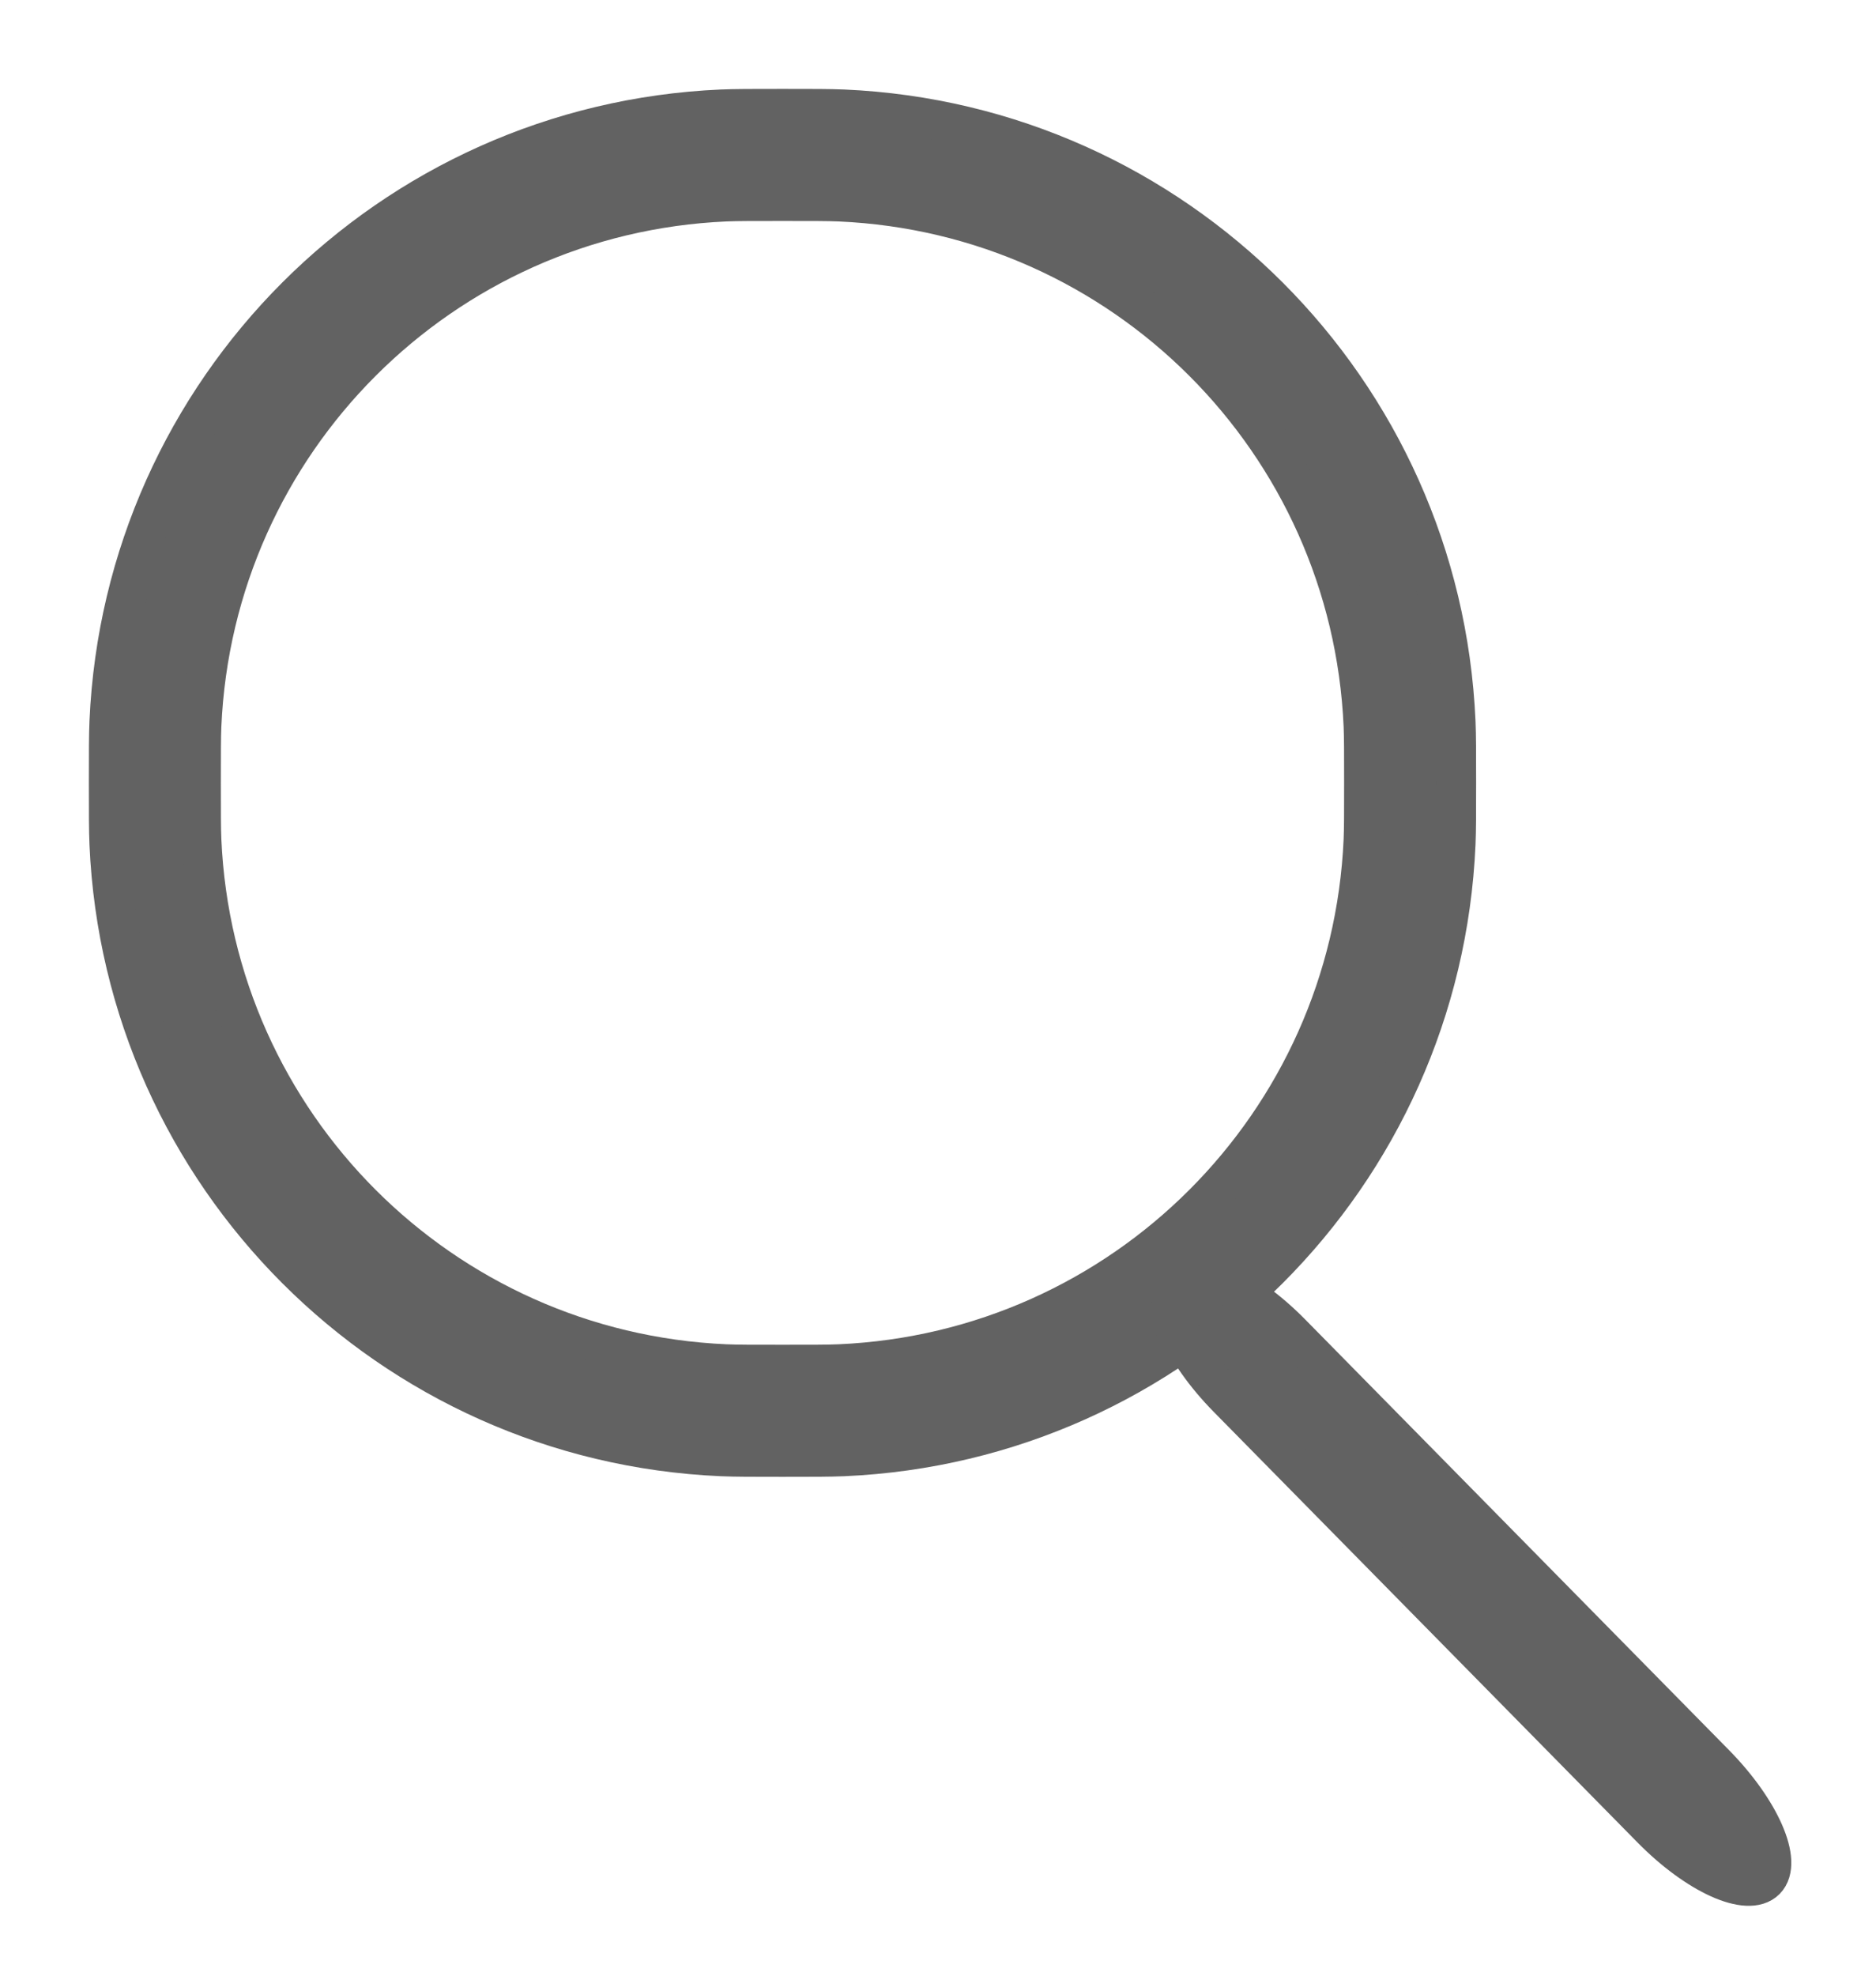
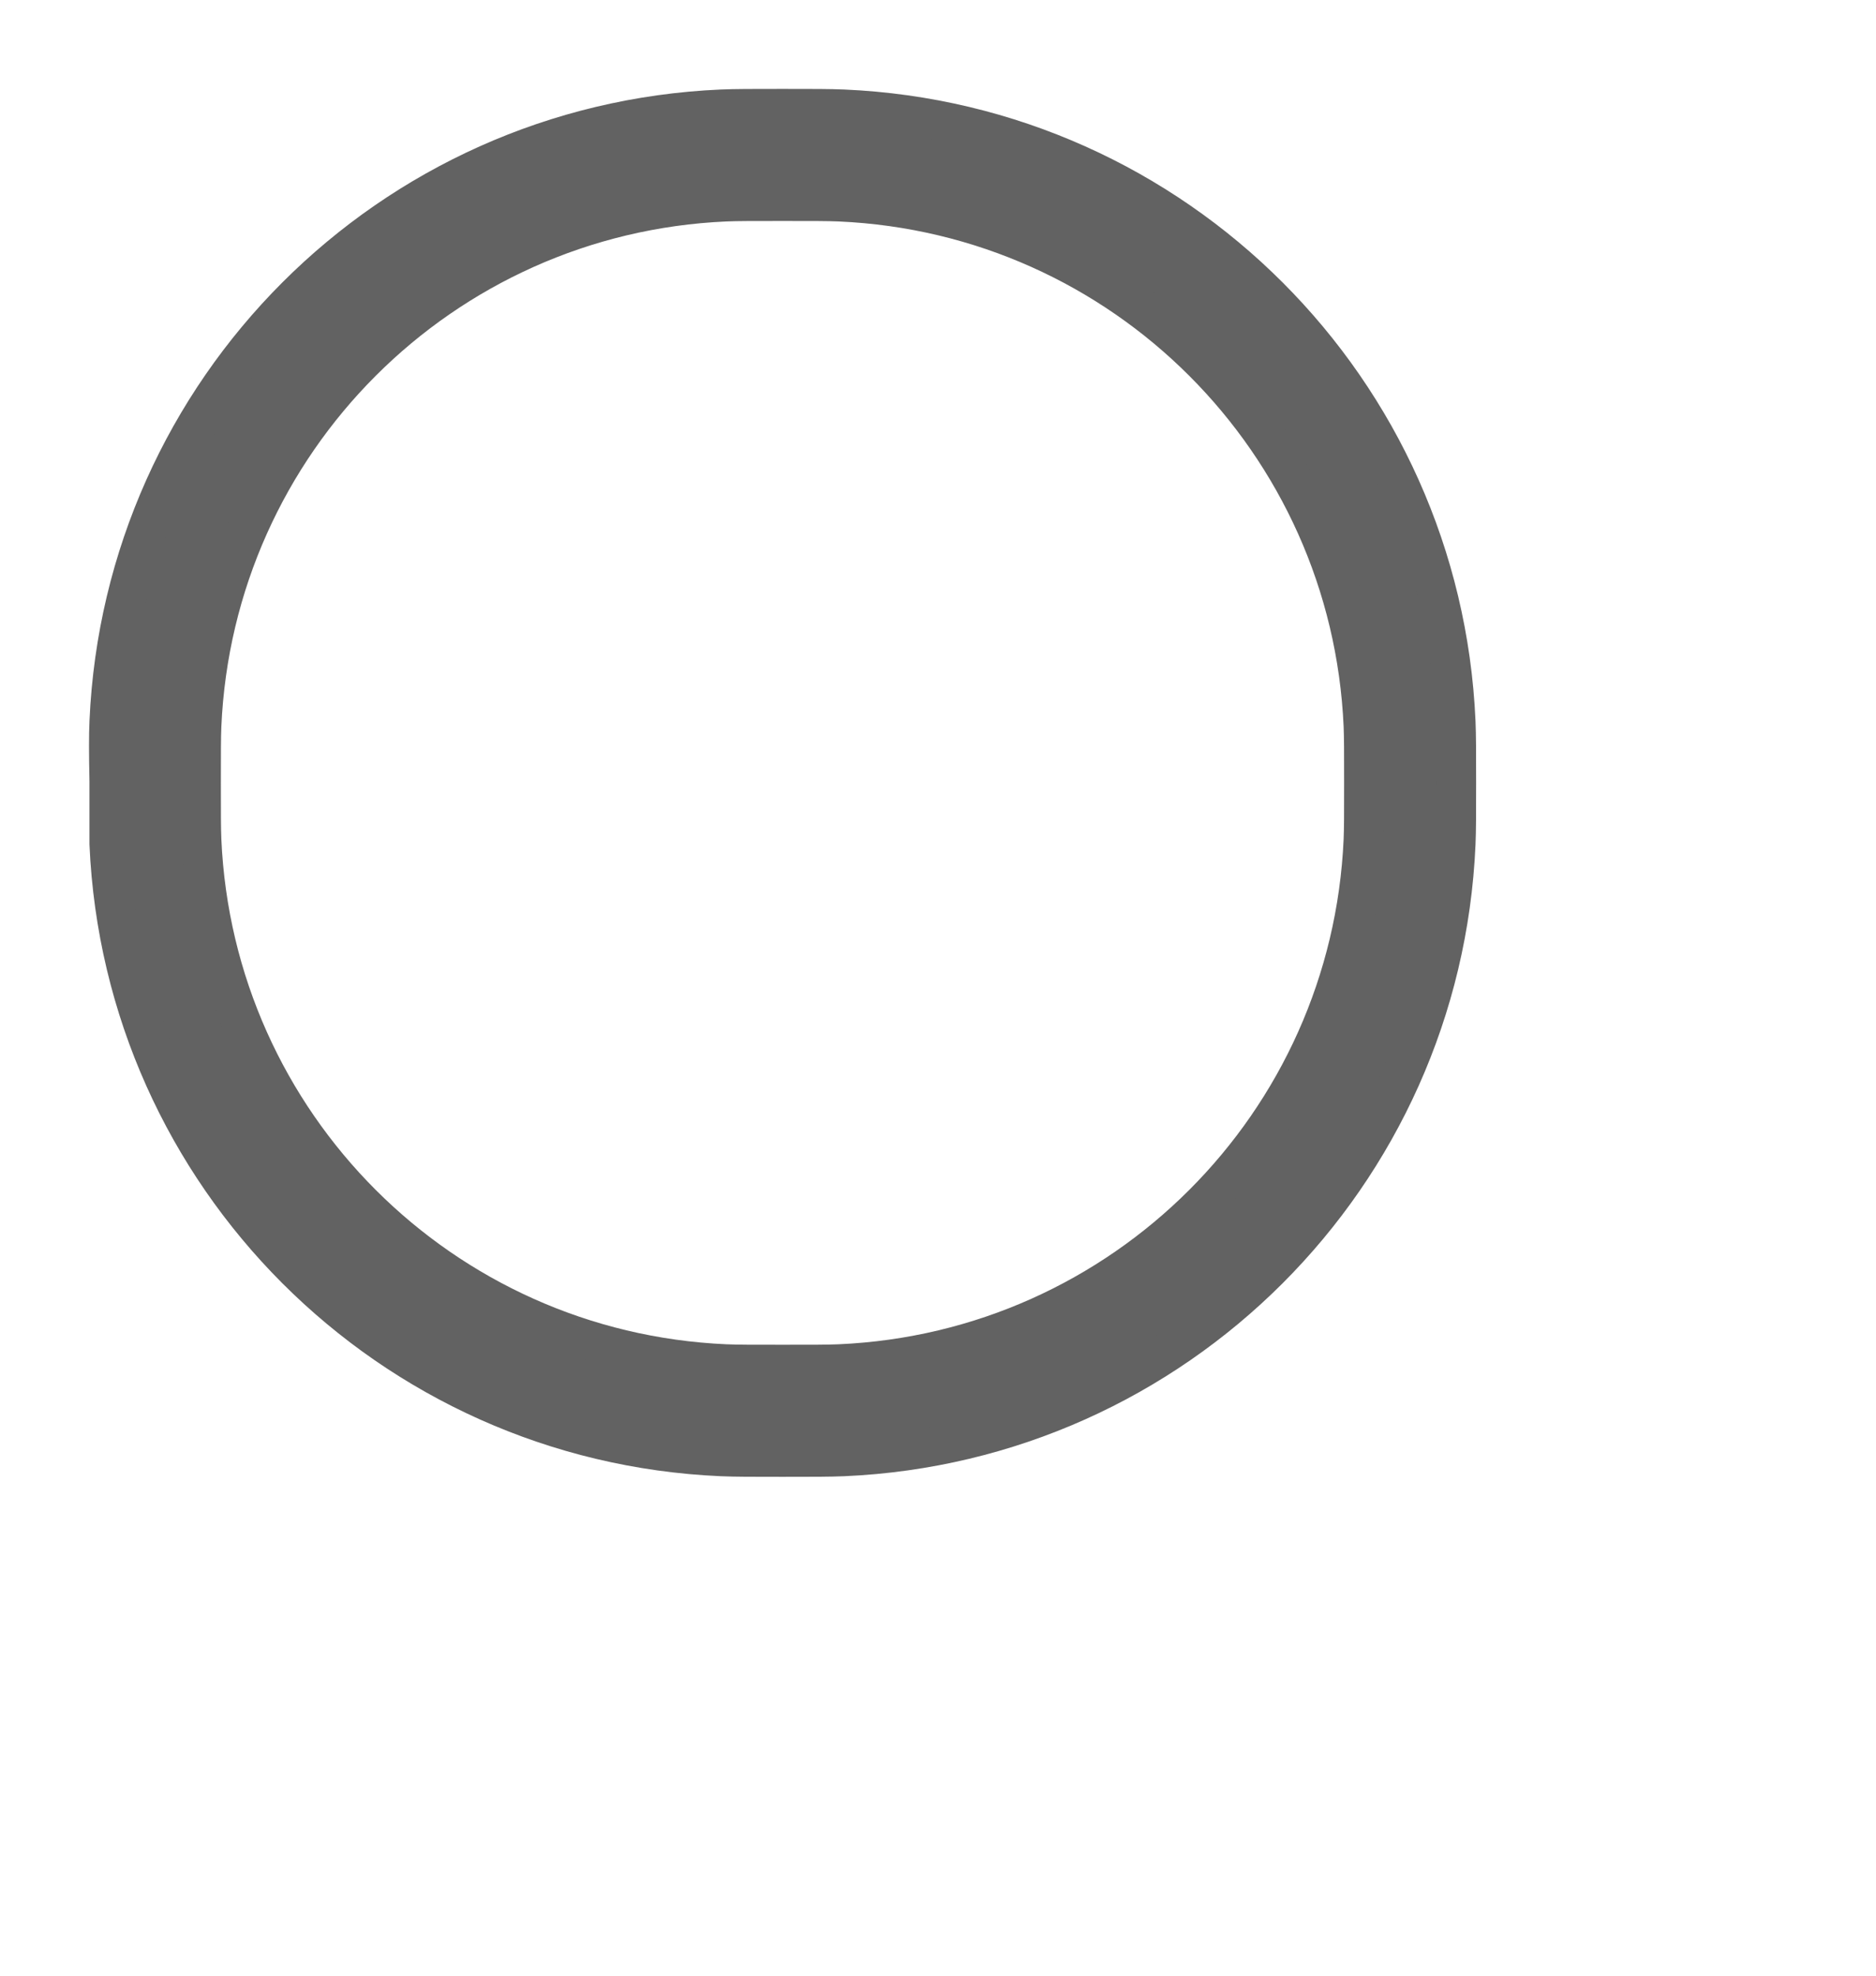
<svg xmlns="http://www.w3.org/2000/svg" width="19" height="20" viewBox="0 0 19 20" fill="none">
-   <path fill-rule="evenodd" clip-rule="evenodd" d="M7.909 1.1H7.941C8.236 1.1 8.401 1.1 8.543 1.106C11.905 1.253 14.597 3.945 14.744 7.307C14.75 7.449 14.75 7.613 14.75 7.909V7.941C14.75 8.236 14.75 8.401 14.744 8.543C14.597 11.905 11.905 14.597 8.543 14.744C8.401 14.75 8.236 14.75 7.941 14.75H7.909C7.613 14.75 7.449 14.75 7.307 14.744C3.945 14.597 1.253 11.905 1.106 8.543C1.1 8.401 1.1 8.236 1.1 7.941V7.909C1.1 7.613 1.1 7.449 1.106 7.307C1.253 3.945 3.945 1.253 7.307 1.106C7.449 1.1 7.613 1.1 7.909 1.1ZM7.925 2.037C7.609 2.037 7.467 2.037 7.348 2.042C4.471 2.168 2.168 4.471 2.042 7.348C2.037 7.467 2.037 7.609 2.037 7.925C2.037 8.241 2.037 8.383 2.042 8.502C2.168 11.379 4.471 13.682 7.348 13.808C7.467 13.813 7.609 13.813 7.925 13.813C8.241 13.813 8.383 13.813 8.502 13.808C11.379 13.682 13.682 11.379 13.808 8.502C13.813 8.383 13.813 8.241 13.813 7.925C13.813 7.609 13.813 7.467 13.808 7.348C13.682 4.471 11.379 2.168 8.502 2.042C8.383 2.037 8.241 2.037 7.925 2.037Z" fill="#626262" stroke="#626262" stroke-width="0.4" />
-   <path fill-rule="evenodd" clip-rule="evenodd" d="M11.921 12.977C12.099 12.796 12.617 13.03 13.077 13.498L17.369 17.857C17.83 18.325 18.06 18.851 17.882 19.032C17.704 19.212 17.187 18.979 16.726 18.51L12.434 14.151C11.973 13.683 11.744 13.157 11.921 12.977Z" fill="#626262" stroke="#626262" stroke-width="0.4" stroke-linecap="round" stroke-linejoin="round" />
+   <path fill-rule="evenodd" clip-rule="evenodd" d="M7.909 1.1H7.941C8.236 1.1 8.401 1.1 8.543 1.106C11.905 1.253 14.597 3.945 14.744 7.307C14.75 7.449 14.75 7.613 14.75 7.909V7.941C14.75 8.236 14.75 8.401 14.744 8.543C14.597 11.905 11.905 14.597 8.543 14.744C8.401 14.75 8.236 14.75 7.941 14.75H7.909C7.613 14.75 7.449 14.75 7.307 14.744C3.945 14.597 1.253 11.905 1.106 8.543V7.909C1.1 7.613 1.1 7.449 1.106 7.307C1.253 3.945 3.945 1.253 7.307 1.106C7.449 1.1 7.613 1.1 7.909 1.1ZM7.925 2.037C7.609 2.037 7.467 2.037 7.348 2.042C4.471 2.168 2.168 4.471 2.042 7.348C2.037 7.467 2.037 7.609 2.037 7.925C2.037 8.241 2.037 8.383 2.042 8.502C2.168 11.379 4.471 13.682 7.348 13.808C7.467 13.813 7.609 13.813 7.925 13.813C8.241 13.813 8.383 13.813 8.502 13.808C11.379 13.682 13.682 11.379 13.808 8.502C13.813 8.383 13.813 8.241 13.813 7.925C13.813 7.609 13.813 7.467 13.808 7.348C13.682 4.471 11.379 2.168 8.502 2.042C8.383 2.037 8.241 2.037 7.925 2.037Z" fill="#626262" stroke="#626262" stroke-width="0.4" />
</svg>